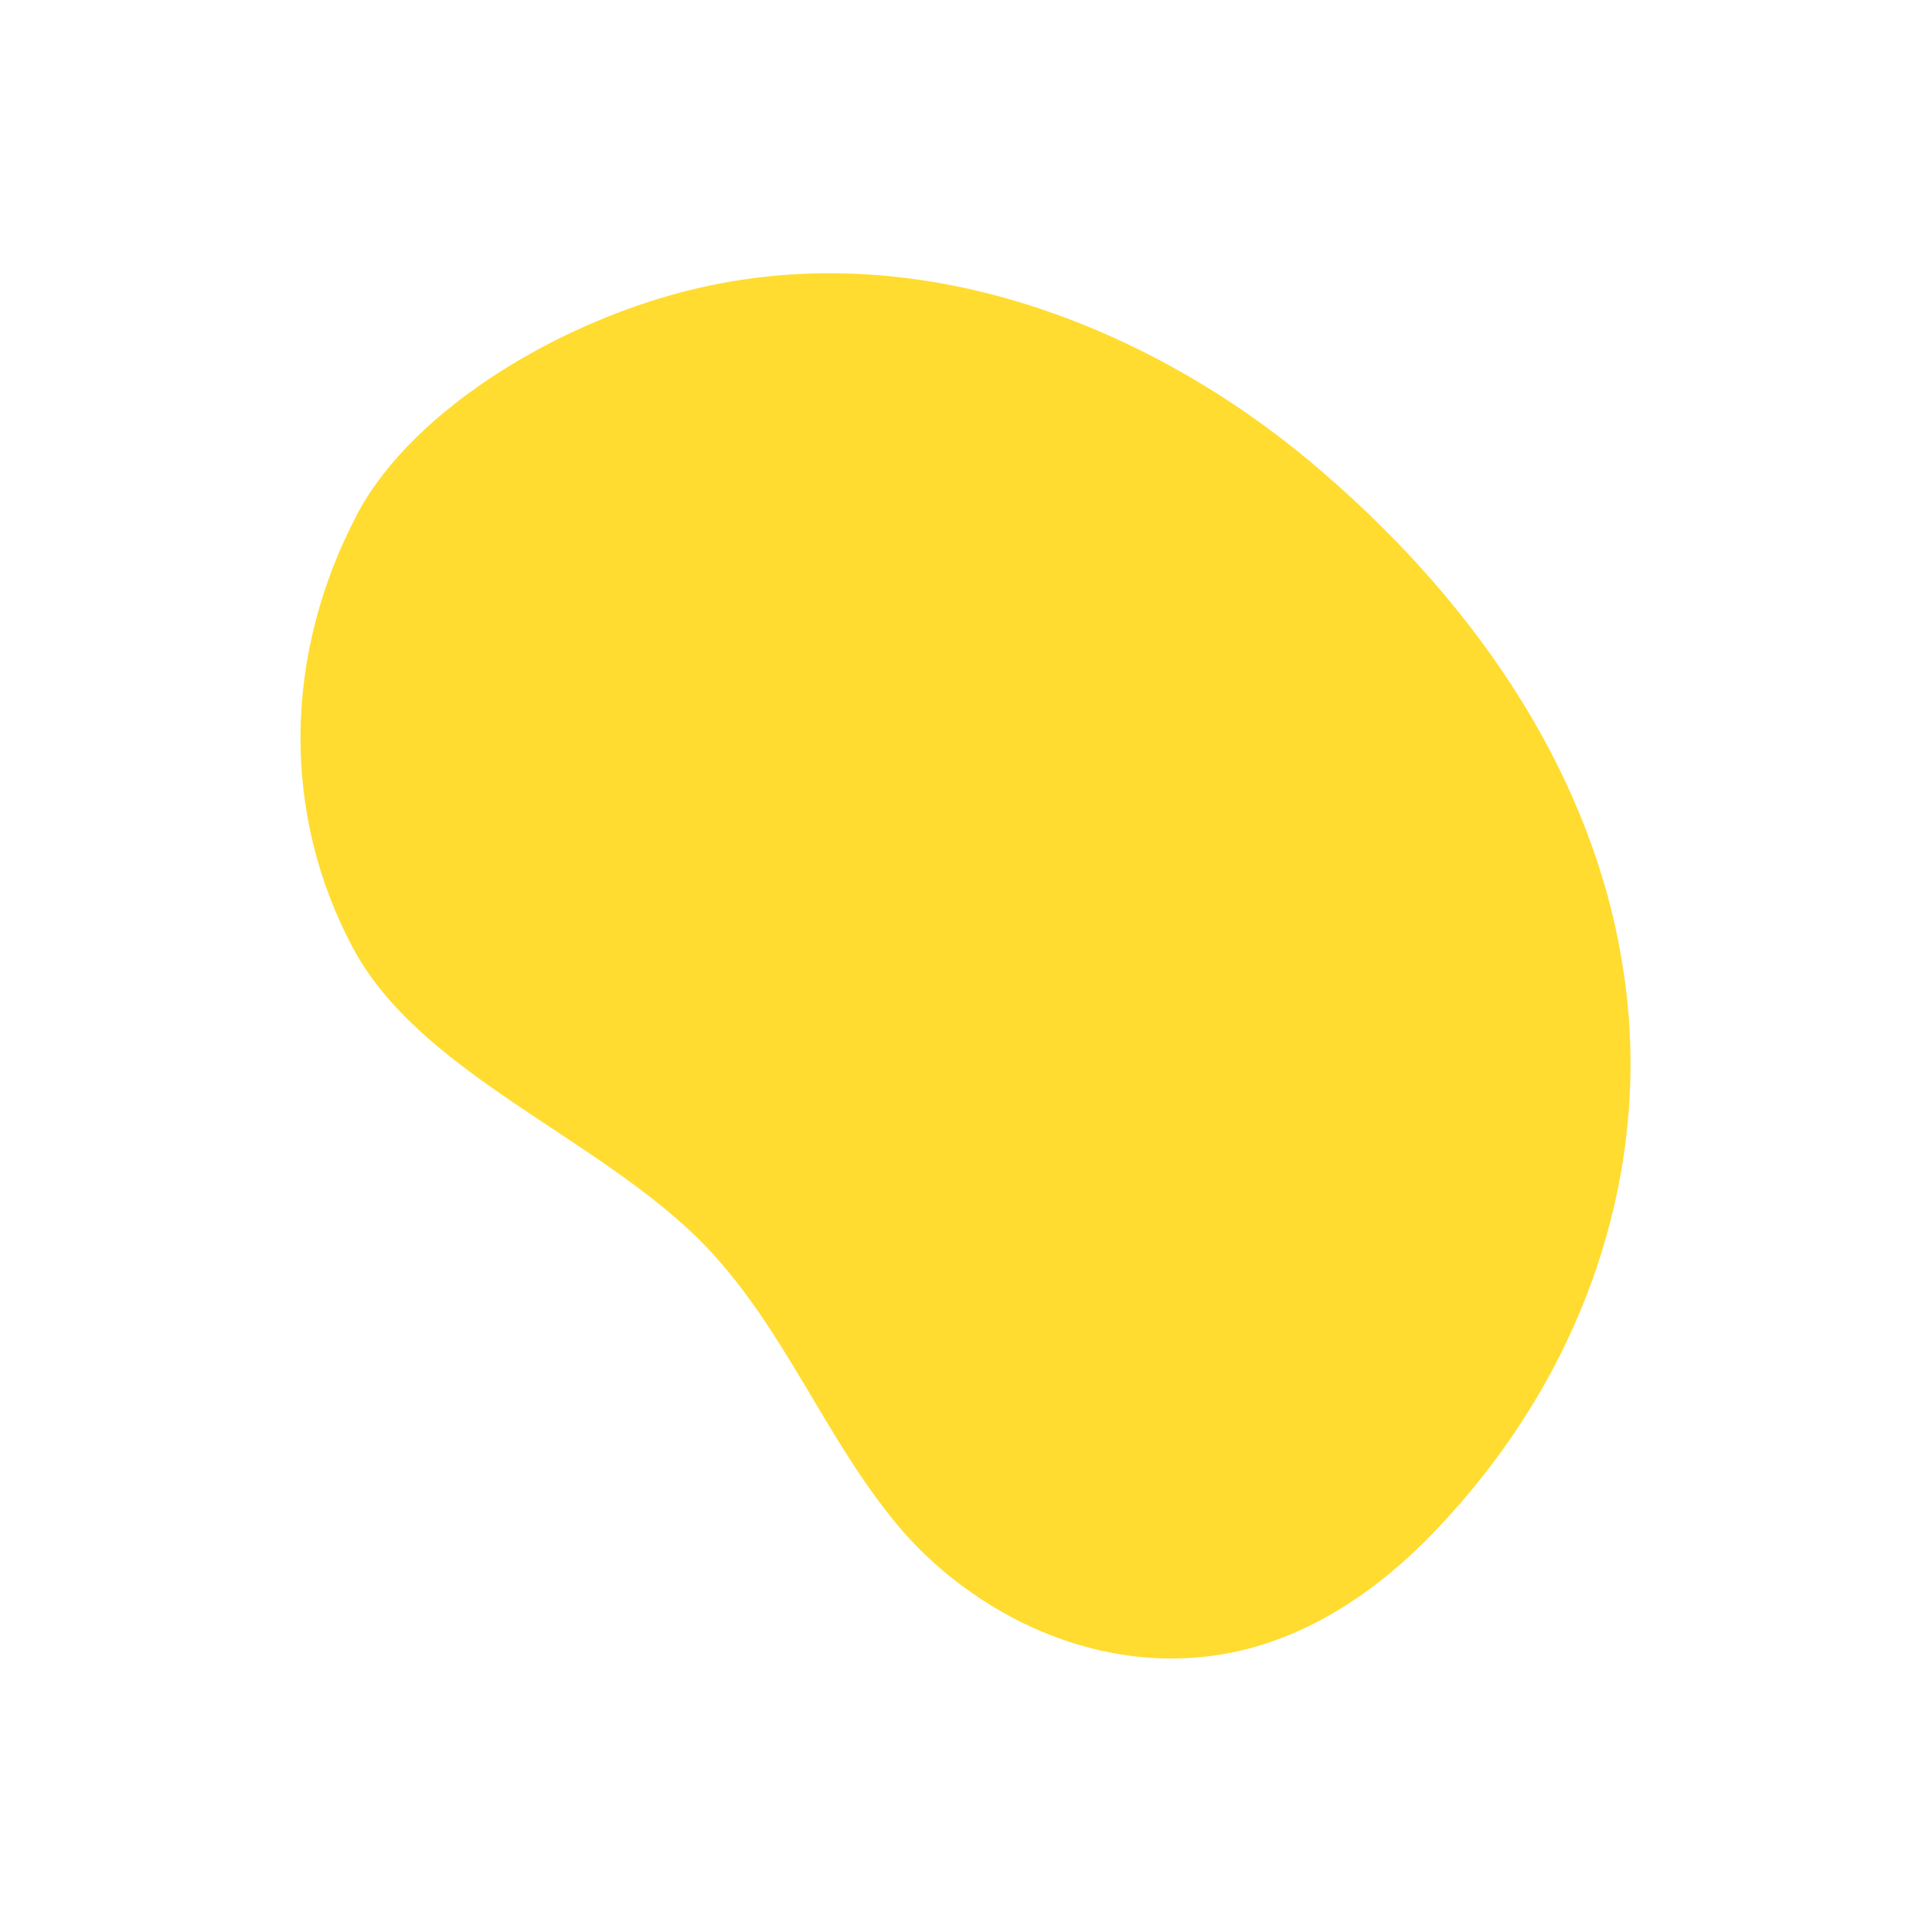
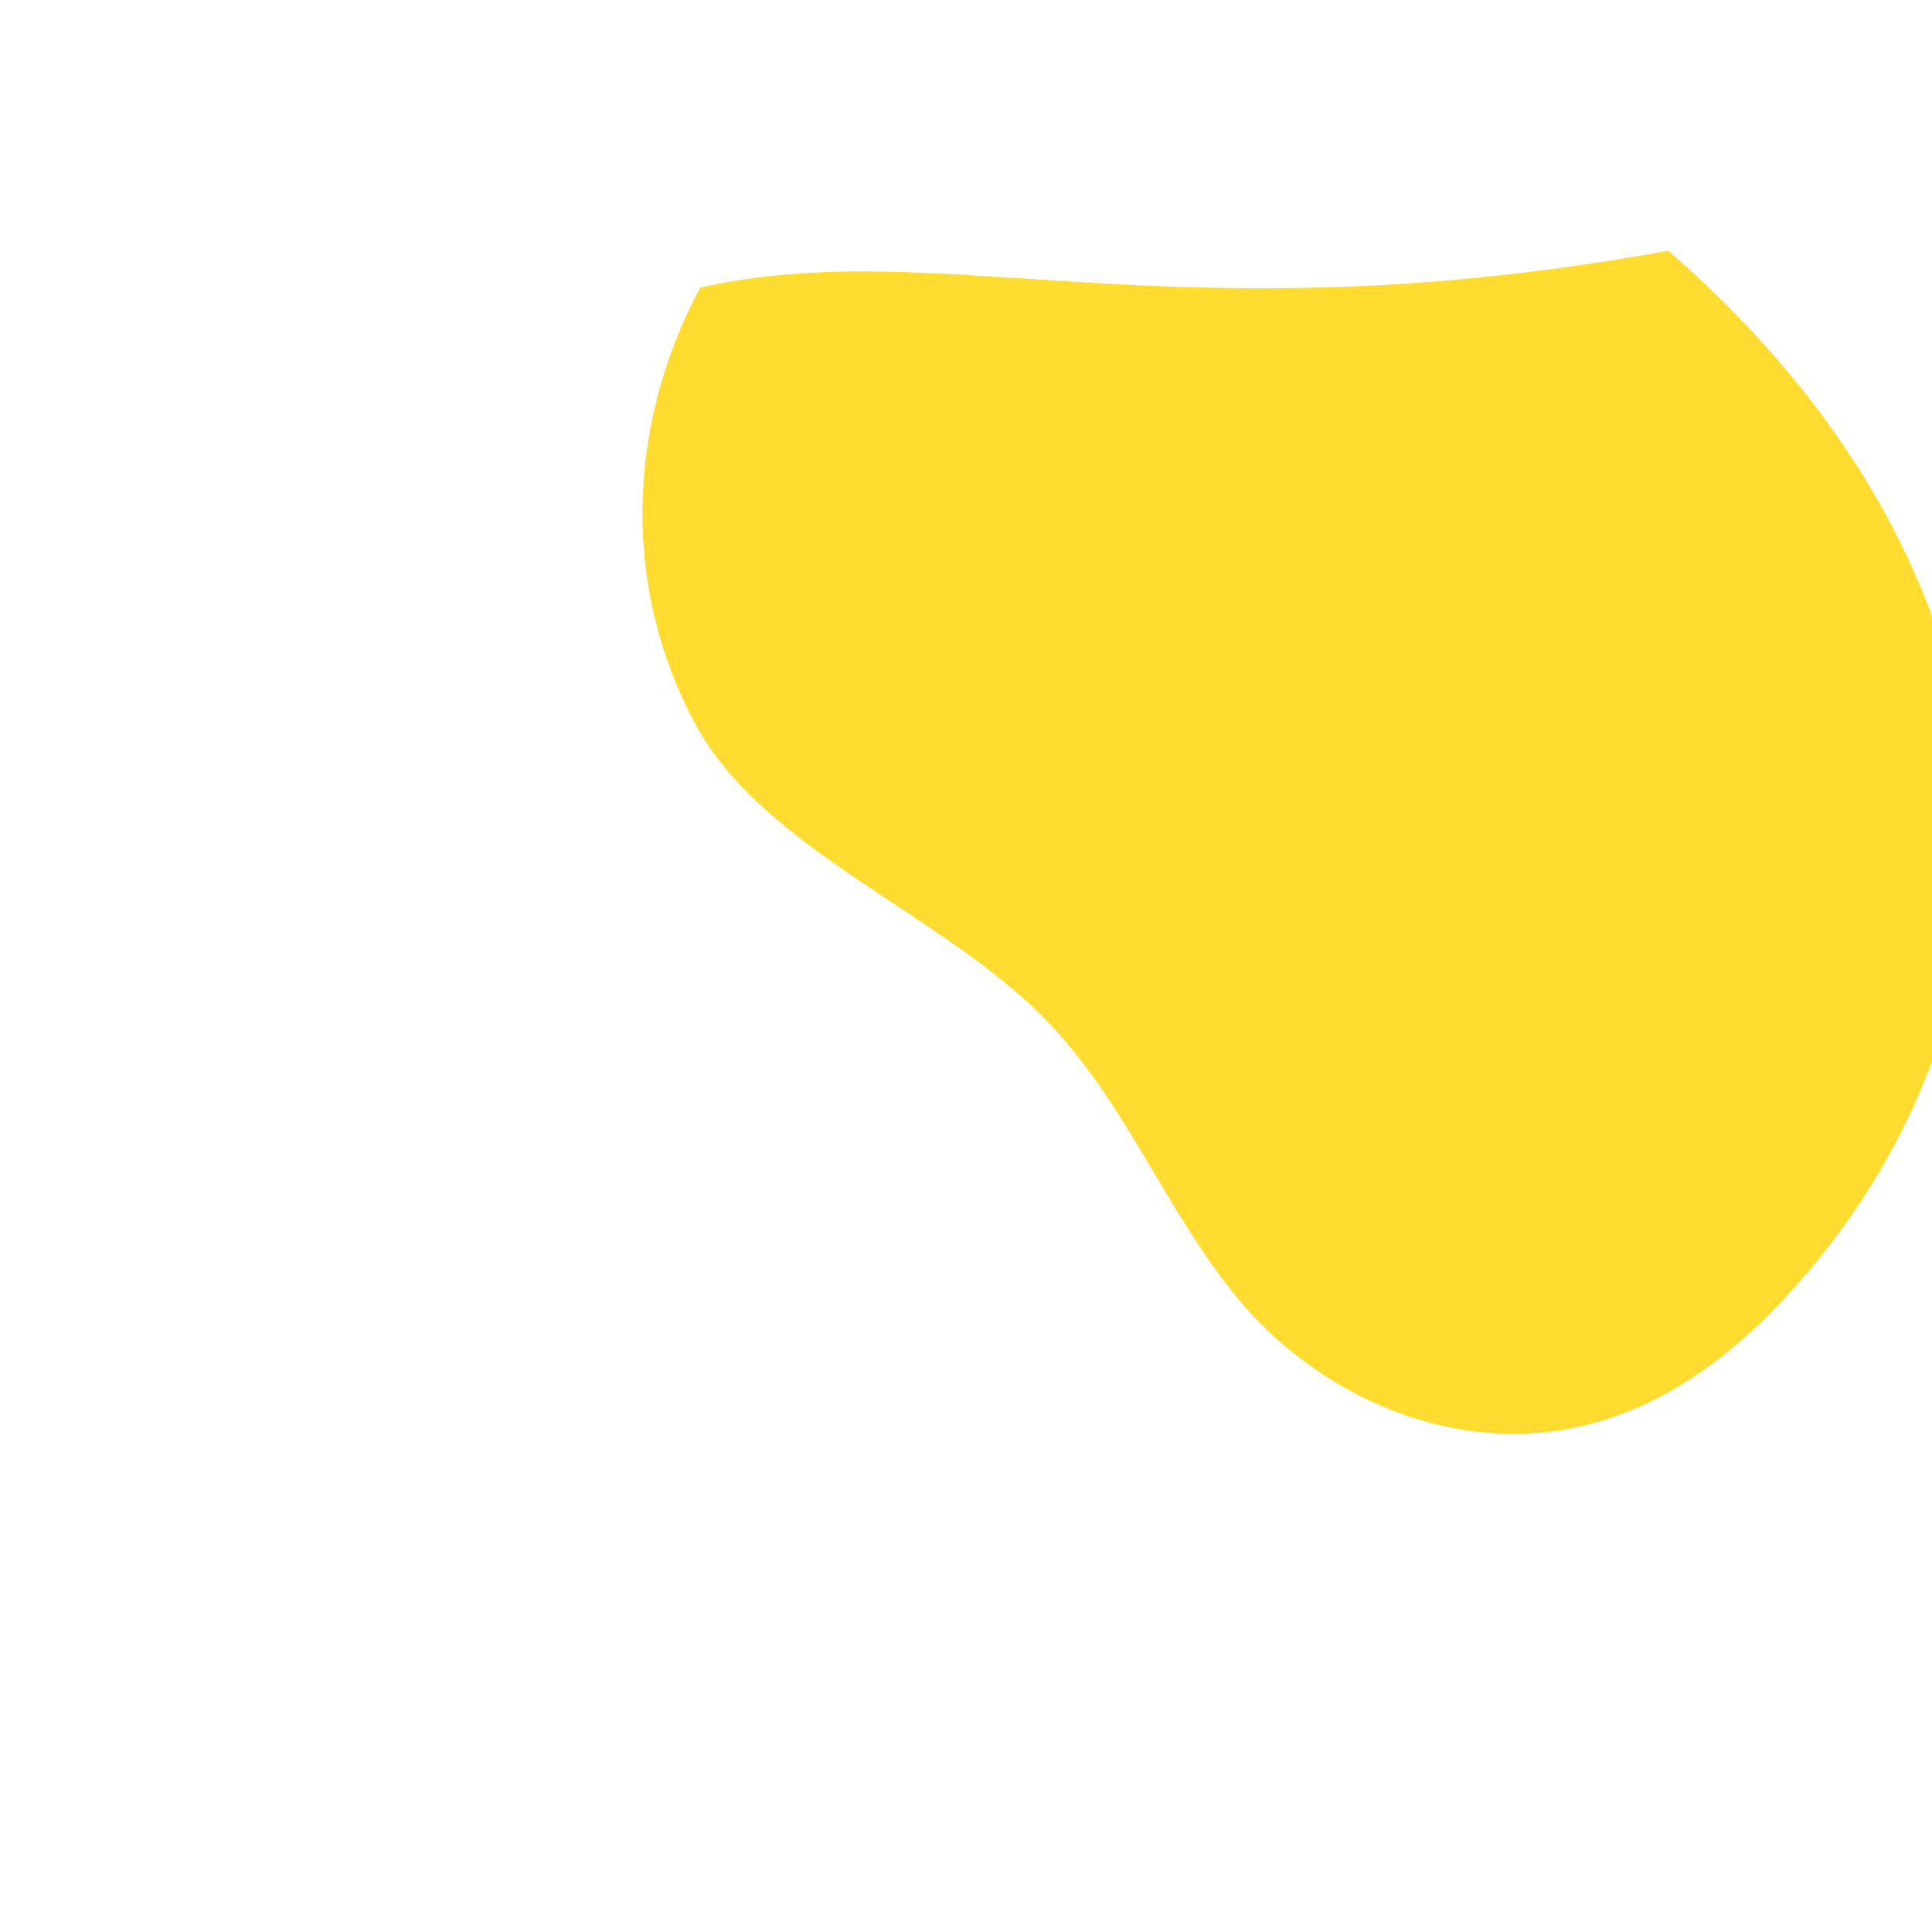
<svg xmlns="http://www.w3.org/2000/svg" version="1.1" id="Layer_1" x="0px" y="0px" viewBox="0 0 178 178" style="enable-background:new 0 0 178 178;" xml:space="preserve">
  <style type="text/css">
	.st0{fill:#FFDC2F;}
</style>
-   <path class="st0" d="M64.5,26.5C51.8,29.4,38.2,37.6,33,47.2c-7,13.2-7,27.9-0.5,40.1c6.3,11.8,22.9,17.5,32.6,27.6  c7.3,7.7,10.8,17.4,17.5,25.5c6.7,8.1,18.8,14.6,31.6,11.7c7.8-1.8,14.2-6.8,19-12.1c13.8-15,19.1-33.8,16.3-51  c-2.7-17.2-13-32.8-27.3-45.2C108.1,31.4,86.6,21.5,64.5,26.5z" />
+   <path class="st0" d="M64.5,26.5c-7,13.2-7,27.9-0.5,40.1c6.3,11.8,22.9,17.5,32.6,27.6  c7.3,7.7,10.8,17.4,17.5,25.5c6.7,8.1,18.8,14.6,31.6,11.7c7.8-1.8,14.2-6.8,19-12.1c13.8-15,19.1-33.8,16.3-51  c-2.7-17.2-13-32.8-27.3-45.2C108.1,31.4,86.6,21.5,64.5,26.5z" />
</svg>